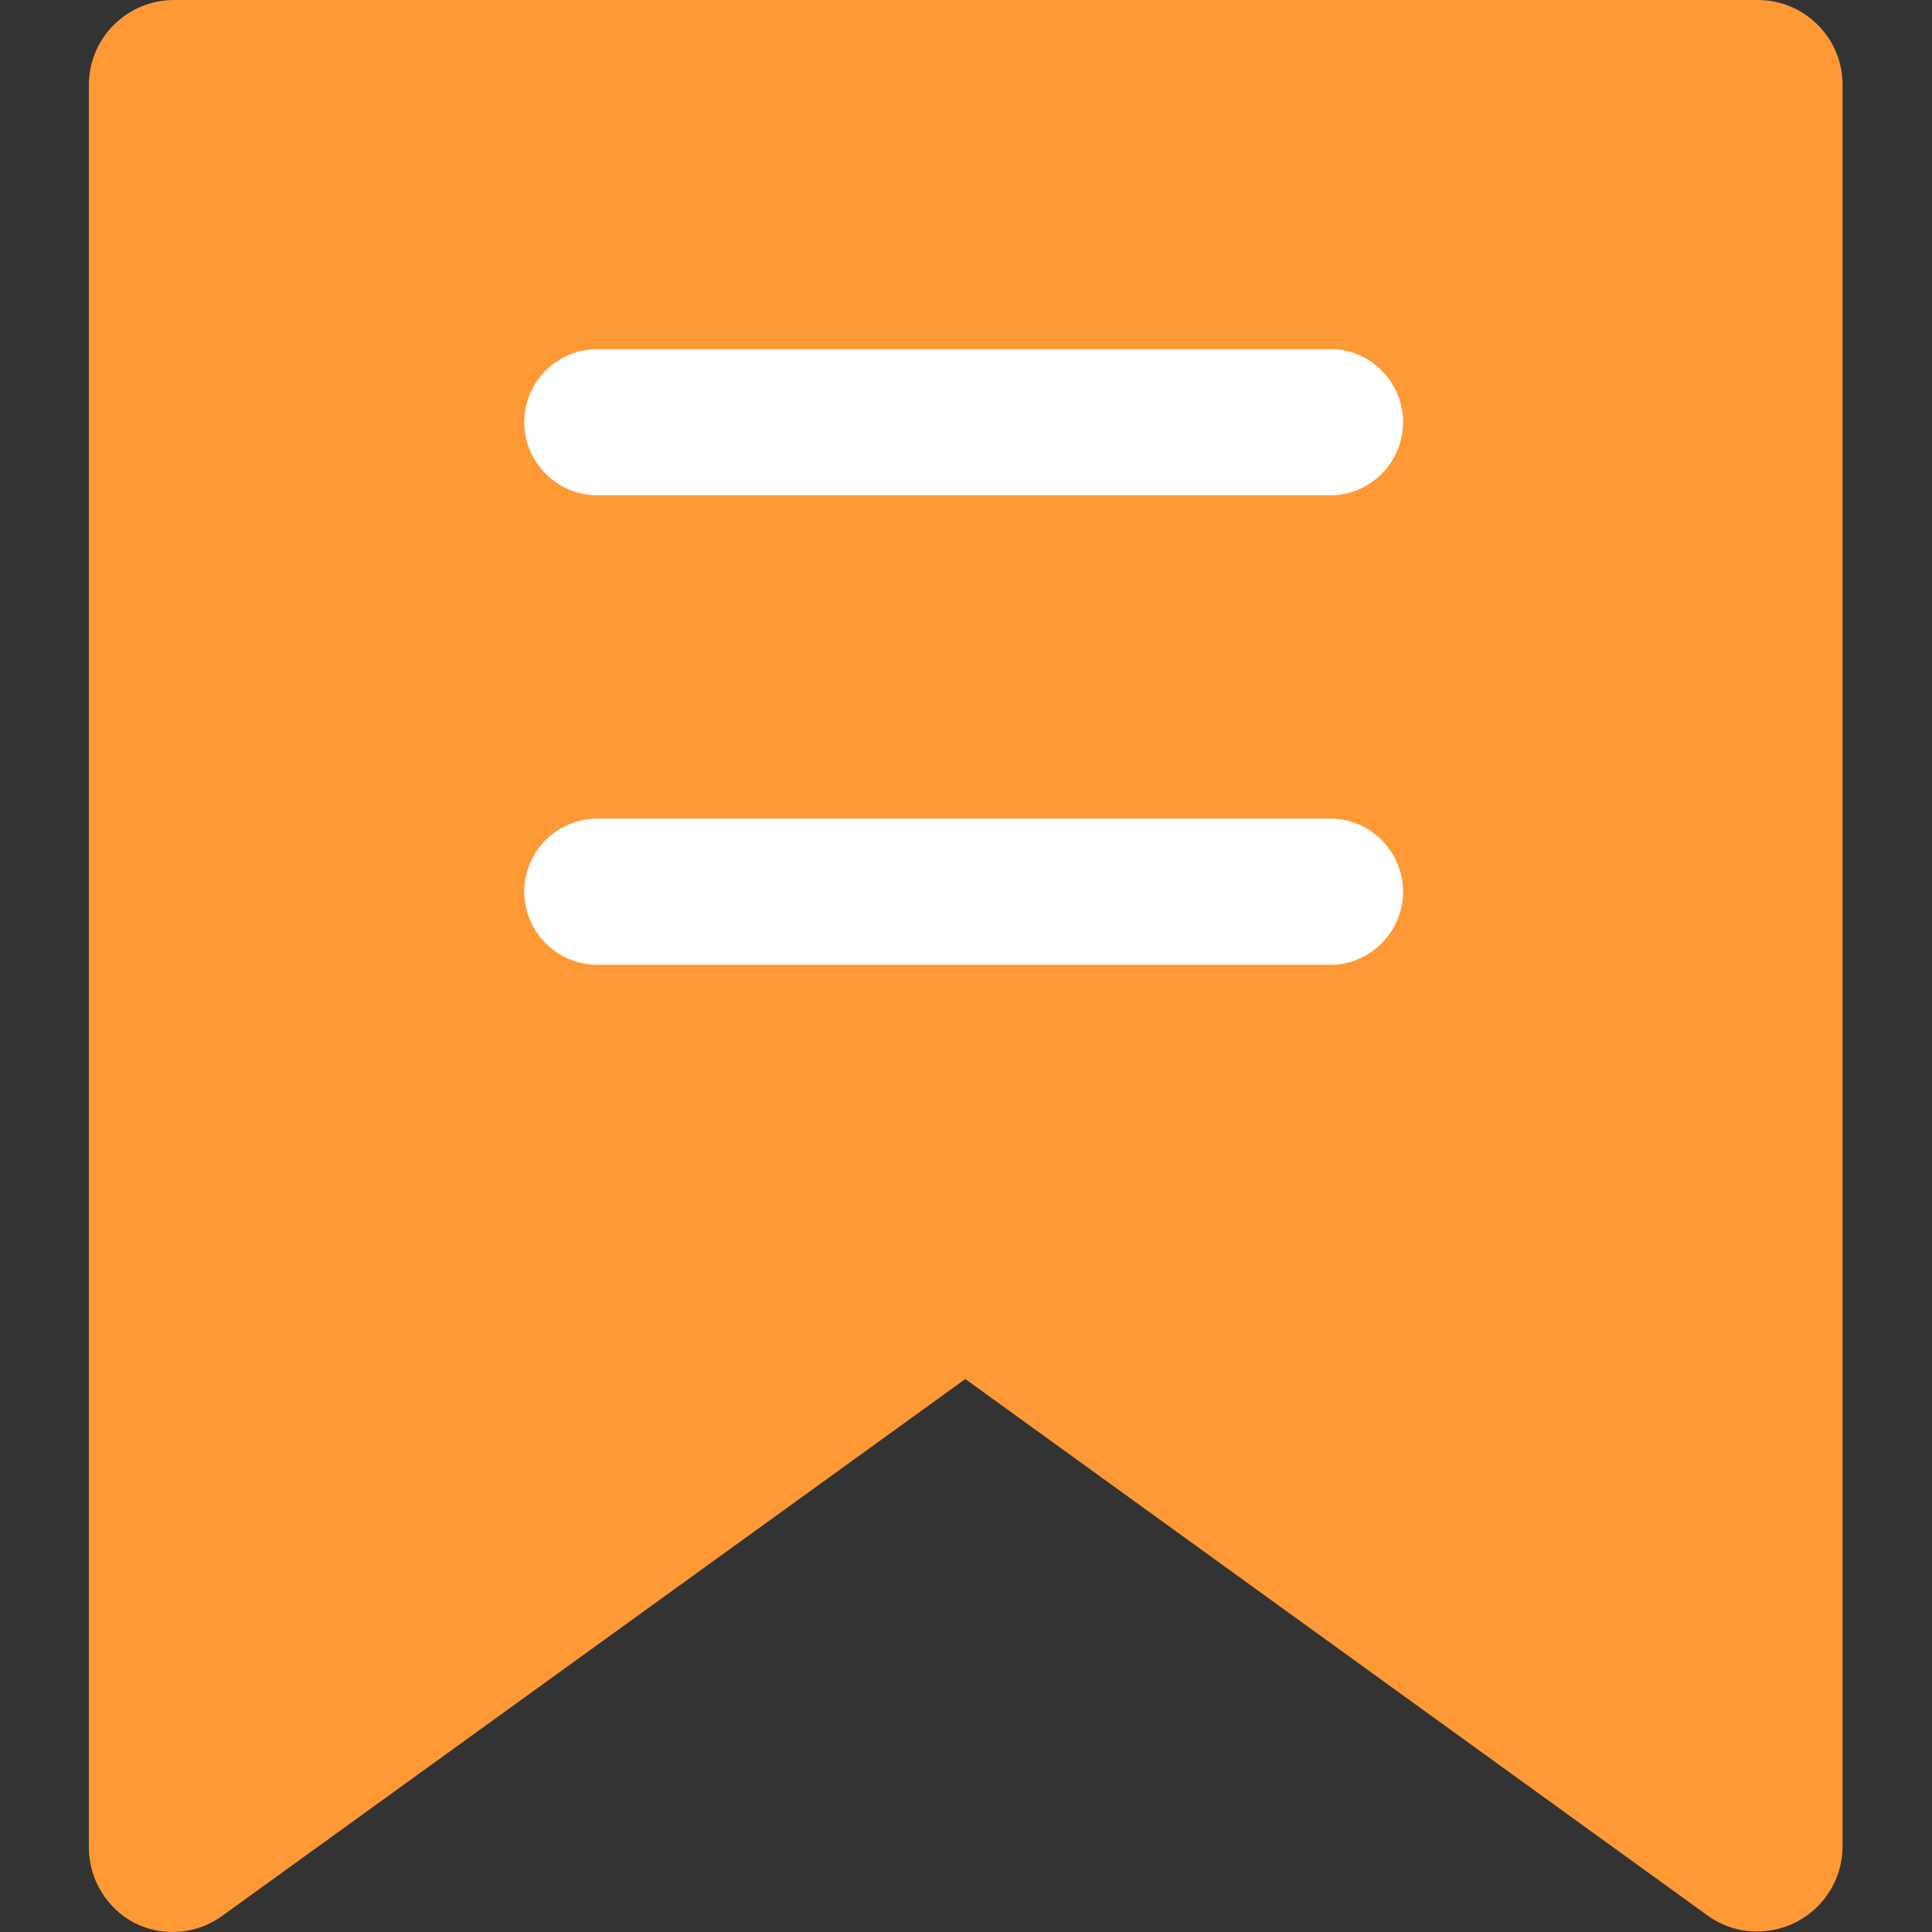
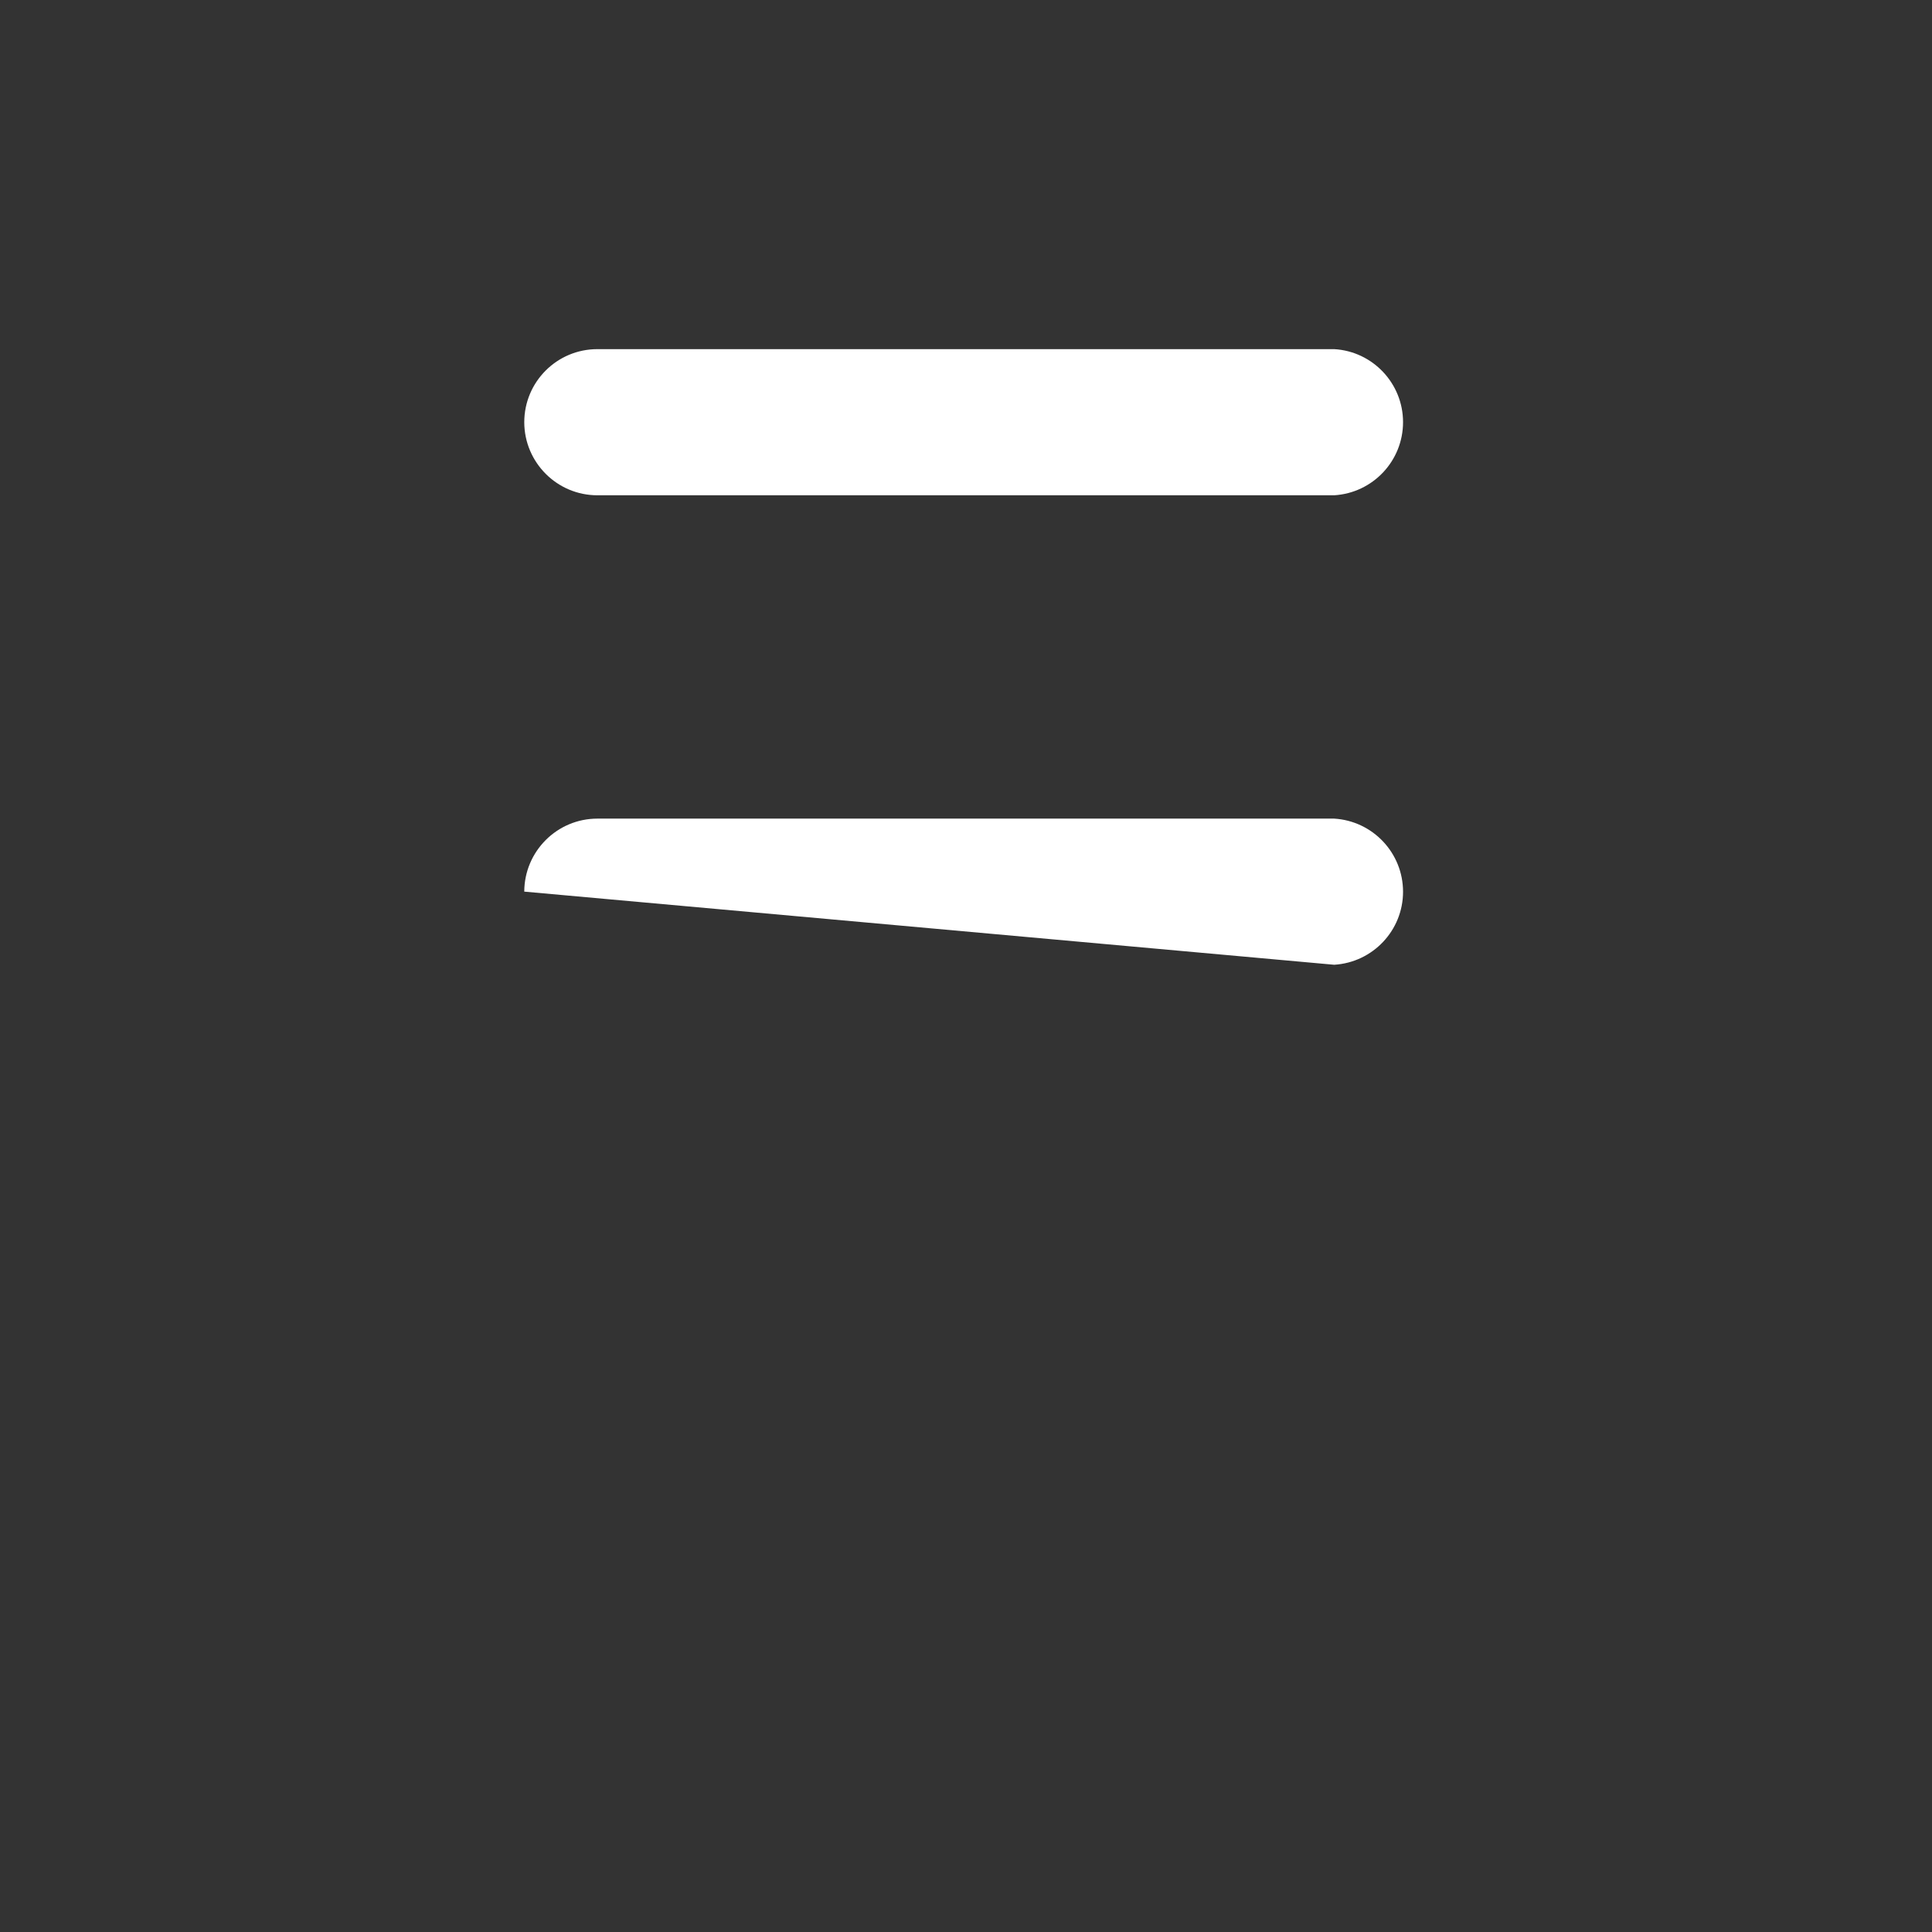
<svg xmlns="http://www.w3.org/2000/svg" width="14px" height="14px" viewBox="0 0 14 14" version="1.1">
  <rect x="0" y="0" width="14" height="14" fill="#333333" stroke="none" />
  <title>标签</title>
  <g id="模版商城" stroke="none" stroke-width="1" fill="none" fill-rule="evenodd">
    <g id="模版商城2-交互" transform="translate(-884, -190)" fill-rule="nonzero">
      <g id="编组-4" transform="translate(584, 186)">
        <g id="编组-3" transform="translate(300, 1)">
          <g id="标签" transform="translate(0, 3)">
-             <rect id="矩形" fill="#000000" opacity="0" x="0" y="0" width="14" height="14" />
-             <path d="M12.735,13.996 C12.605,13.997 12.478,13.957 12.373,13.88 L6.995,9.993 L1.616,13.879 C1.431,14.017 1.183,14.039 0.976,13.935 C0.773,13.829 0.646,13.62 0.644,13.392 L0.644,0.615 C0.644,0.452 0.709,0.296 0.825,0.18 C0.94,0.065 1.097,0 1.26,0 L12.737,0 C13.077,0 13.352,0.275 13.352,0.615 L13.352,13.381 C13.35,13.721 13.075,13.995 12.735,13.996 L12.735,13.996 Z" id="路径" fill="#FF9935" />
-             <path d="M3.799,3.06 C3.8,3.352 4.037,3.589 4.329,3.589 L9.668,3.589 C9.948,3.572 10.167,3.34 10.167,3.059 C10.167,2.779 9.948,2.546 9.668,2.53 L4.329,2.53 C4.036,2.53 3.799,2.767 3.799,3.06 L3.799,3.06 Z M3.799,6.461 C3.799,6.753 4.036,6.991 4.329,6.991 L9.668,6.991 C9.948,6.974 10.167,6.742 10.167,6.462 C10.167,6.181 9.948,5.949 9.668,5.932 L4.329,5.932 C4.037,5.932 3.8,6.169 3.799,6.461 L3.799,6.461 Z" id="形状" fill="#FFFFFF" />
+             <path d="M3.799,3.06 C3.8,3.352 4.037,3.589 4.329,3.589 L9.668,3.589 C9.948,3.572 10.167,3.34 10.167,3.059 C10.167,2.779 9.948,2.546 9.668,2.53 L4.329,2.53 C4.036,2.53 3.799,2.767 3.799,3.06 L3.799,3.06 Z M3.799,6.461 L9.668,6.991 C9.948,6.974 10.167,6.742 10.167,6.462 C10.167,6.181 9.948,5.949 9.668,5.932 L4.329,5.932 C4.037,5.932 3.8,6.169 3.799,6.461 L3.799,6.461 Z" id="形状" fill="#FFFFFF" />
          </g>
        </g>
      </g>
    </g>
  </g>
</svg>